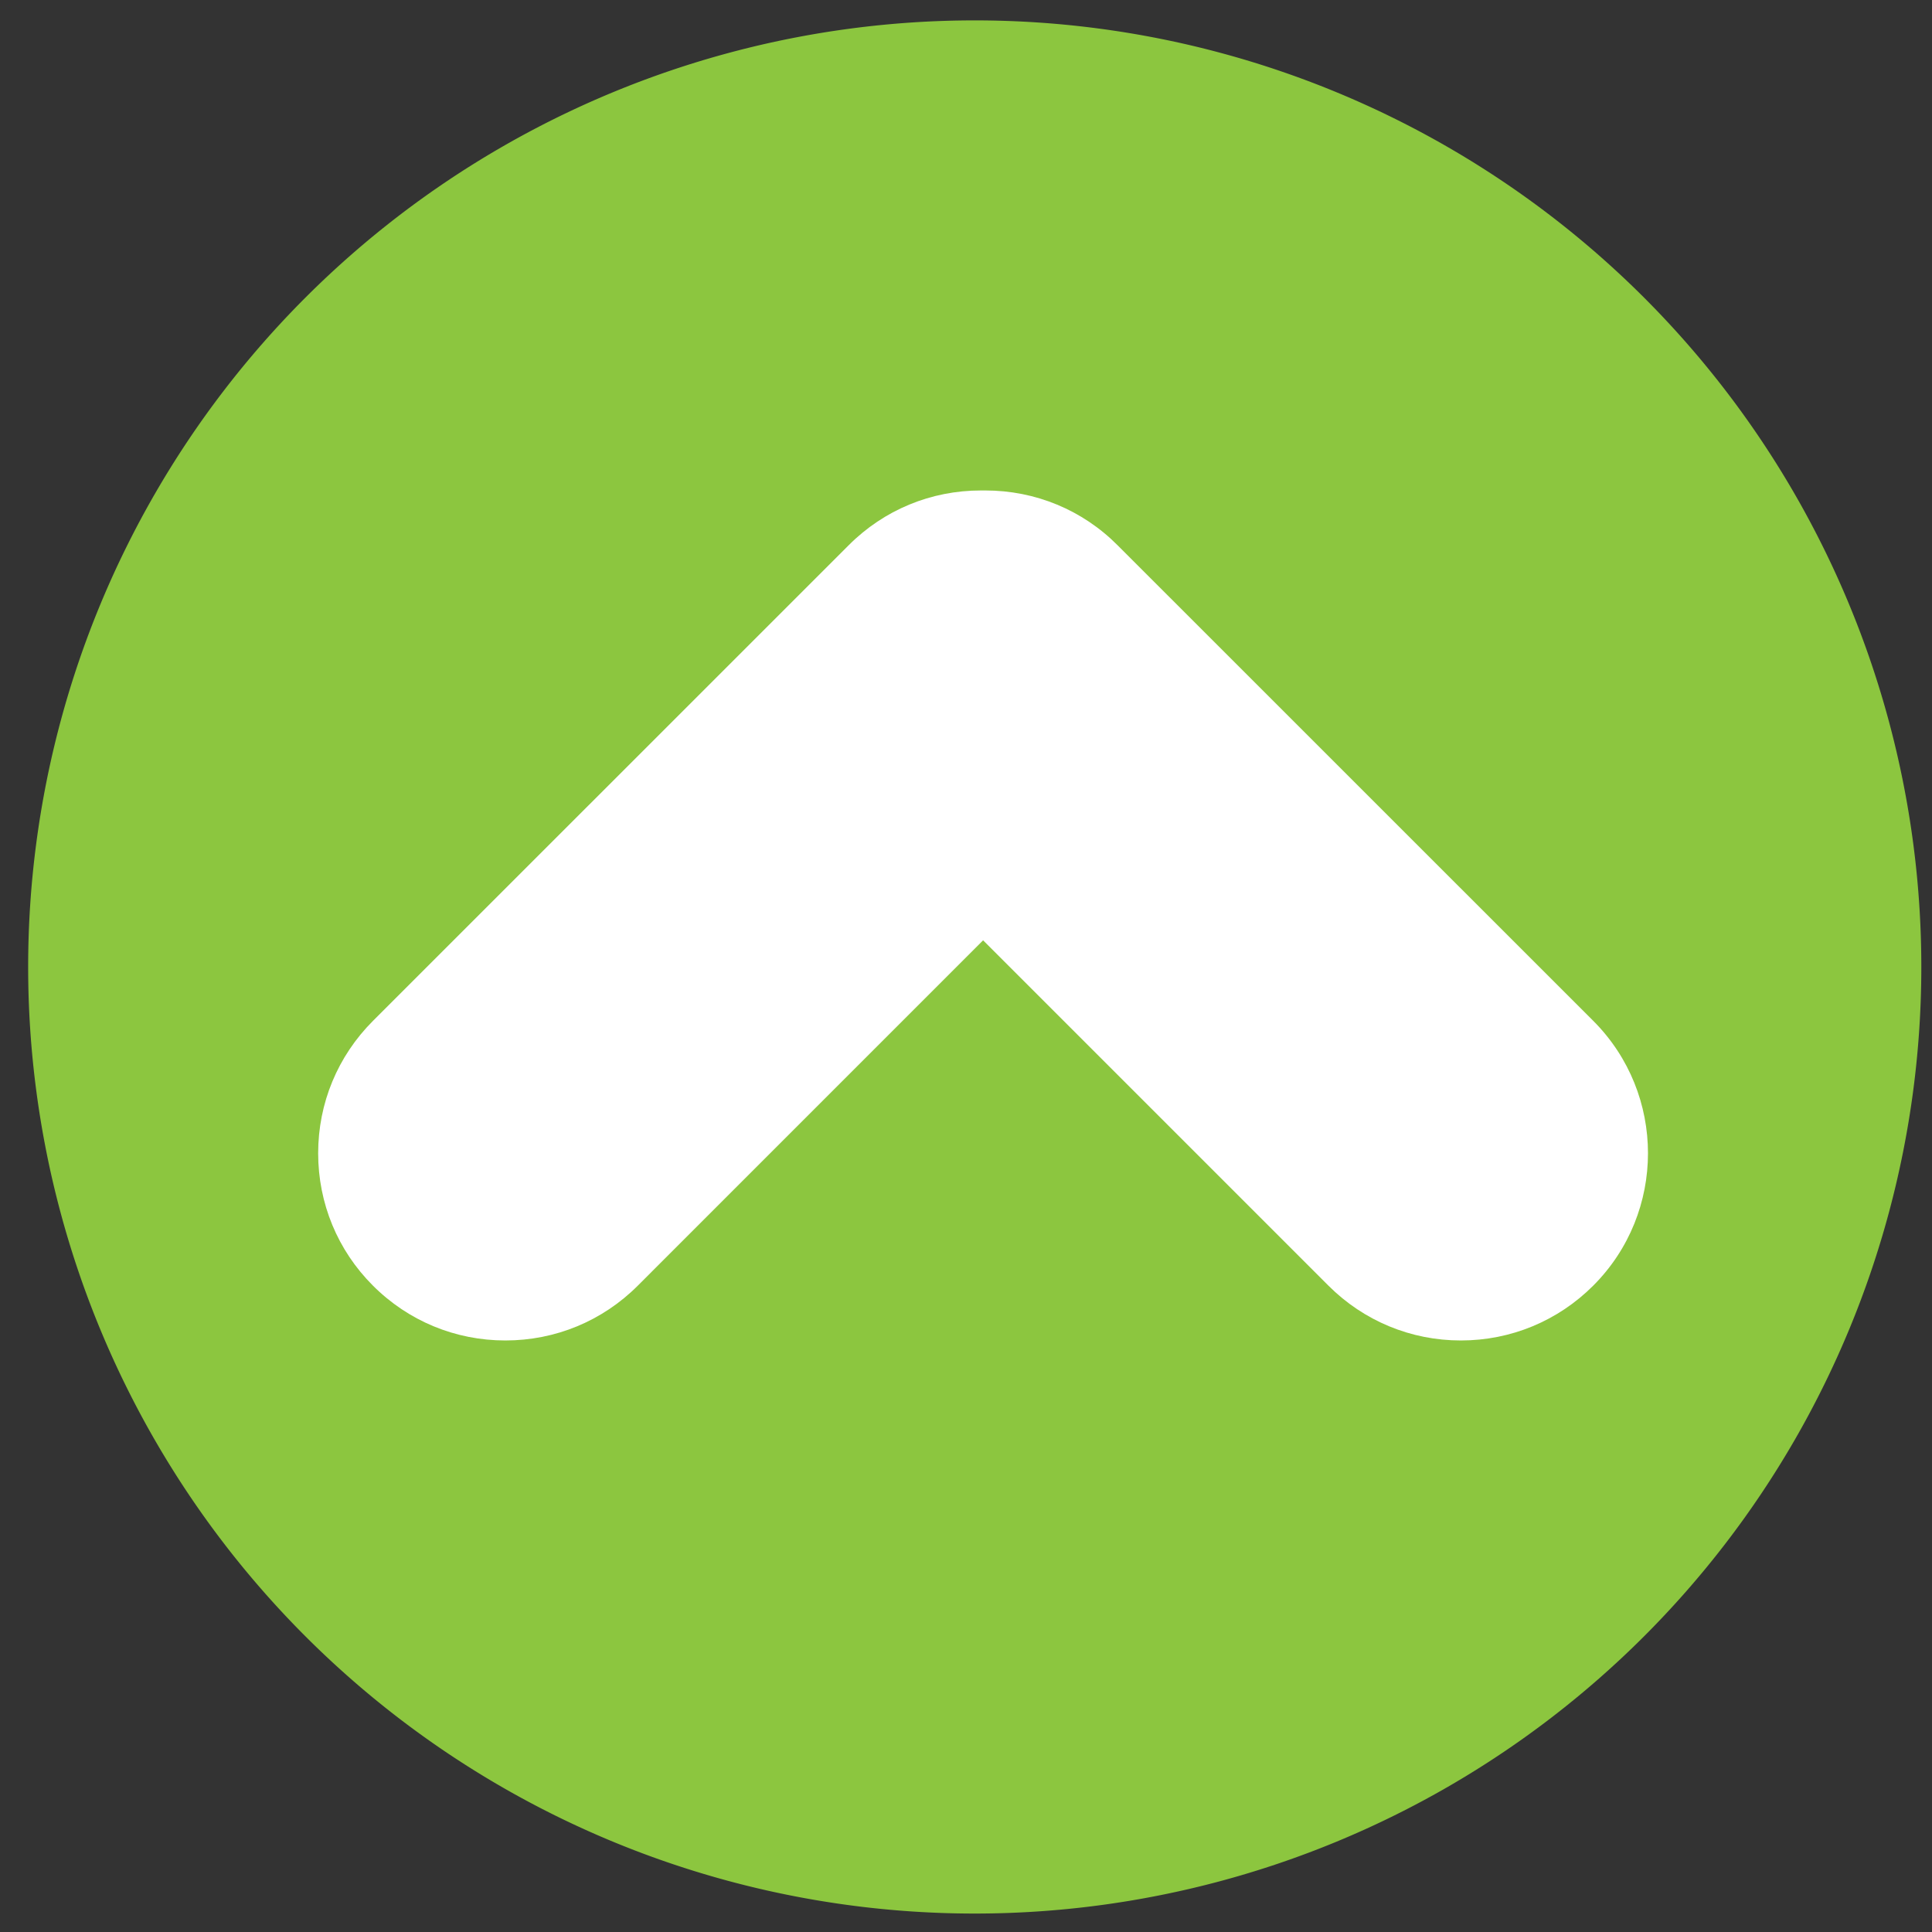
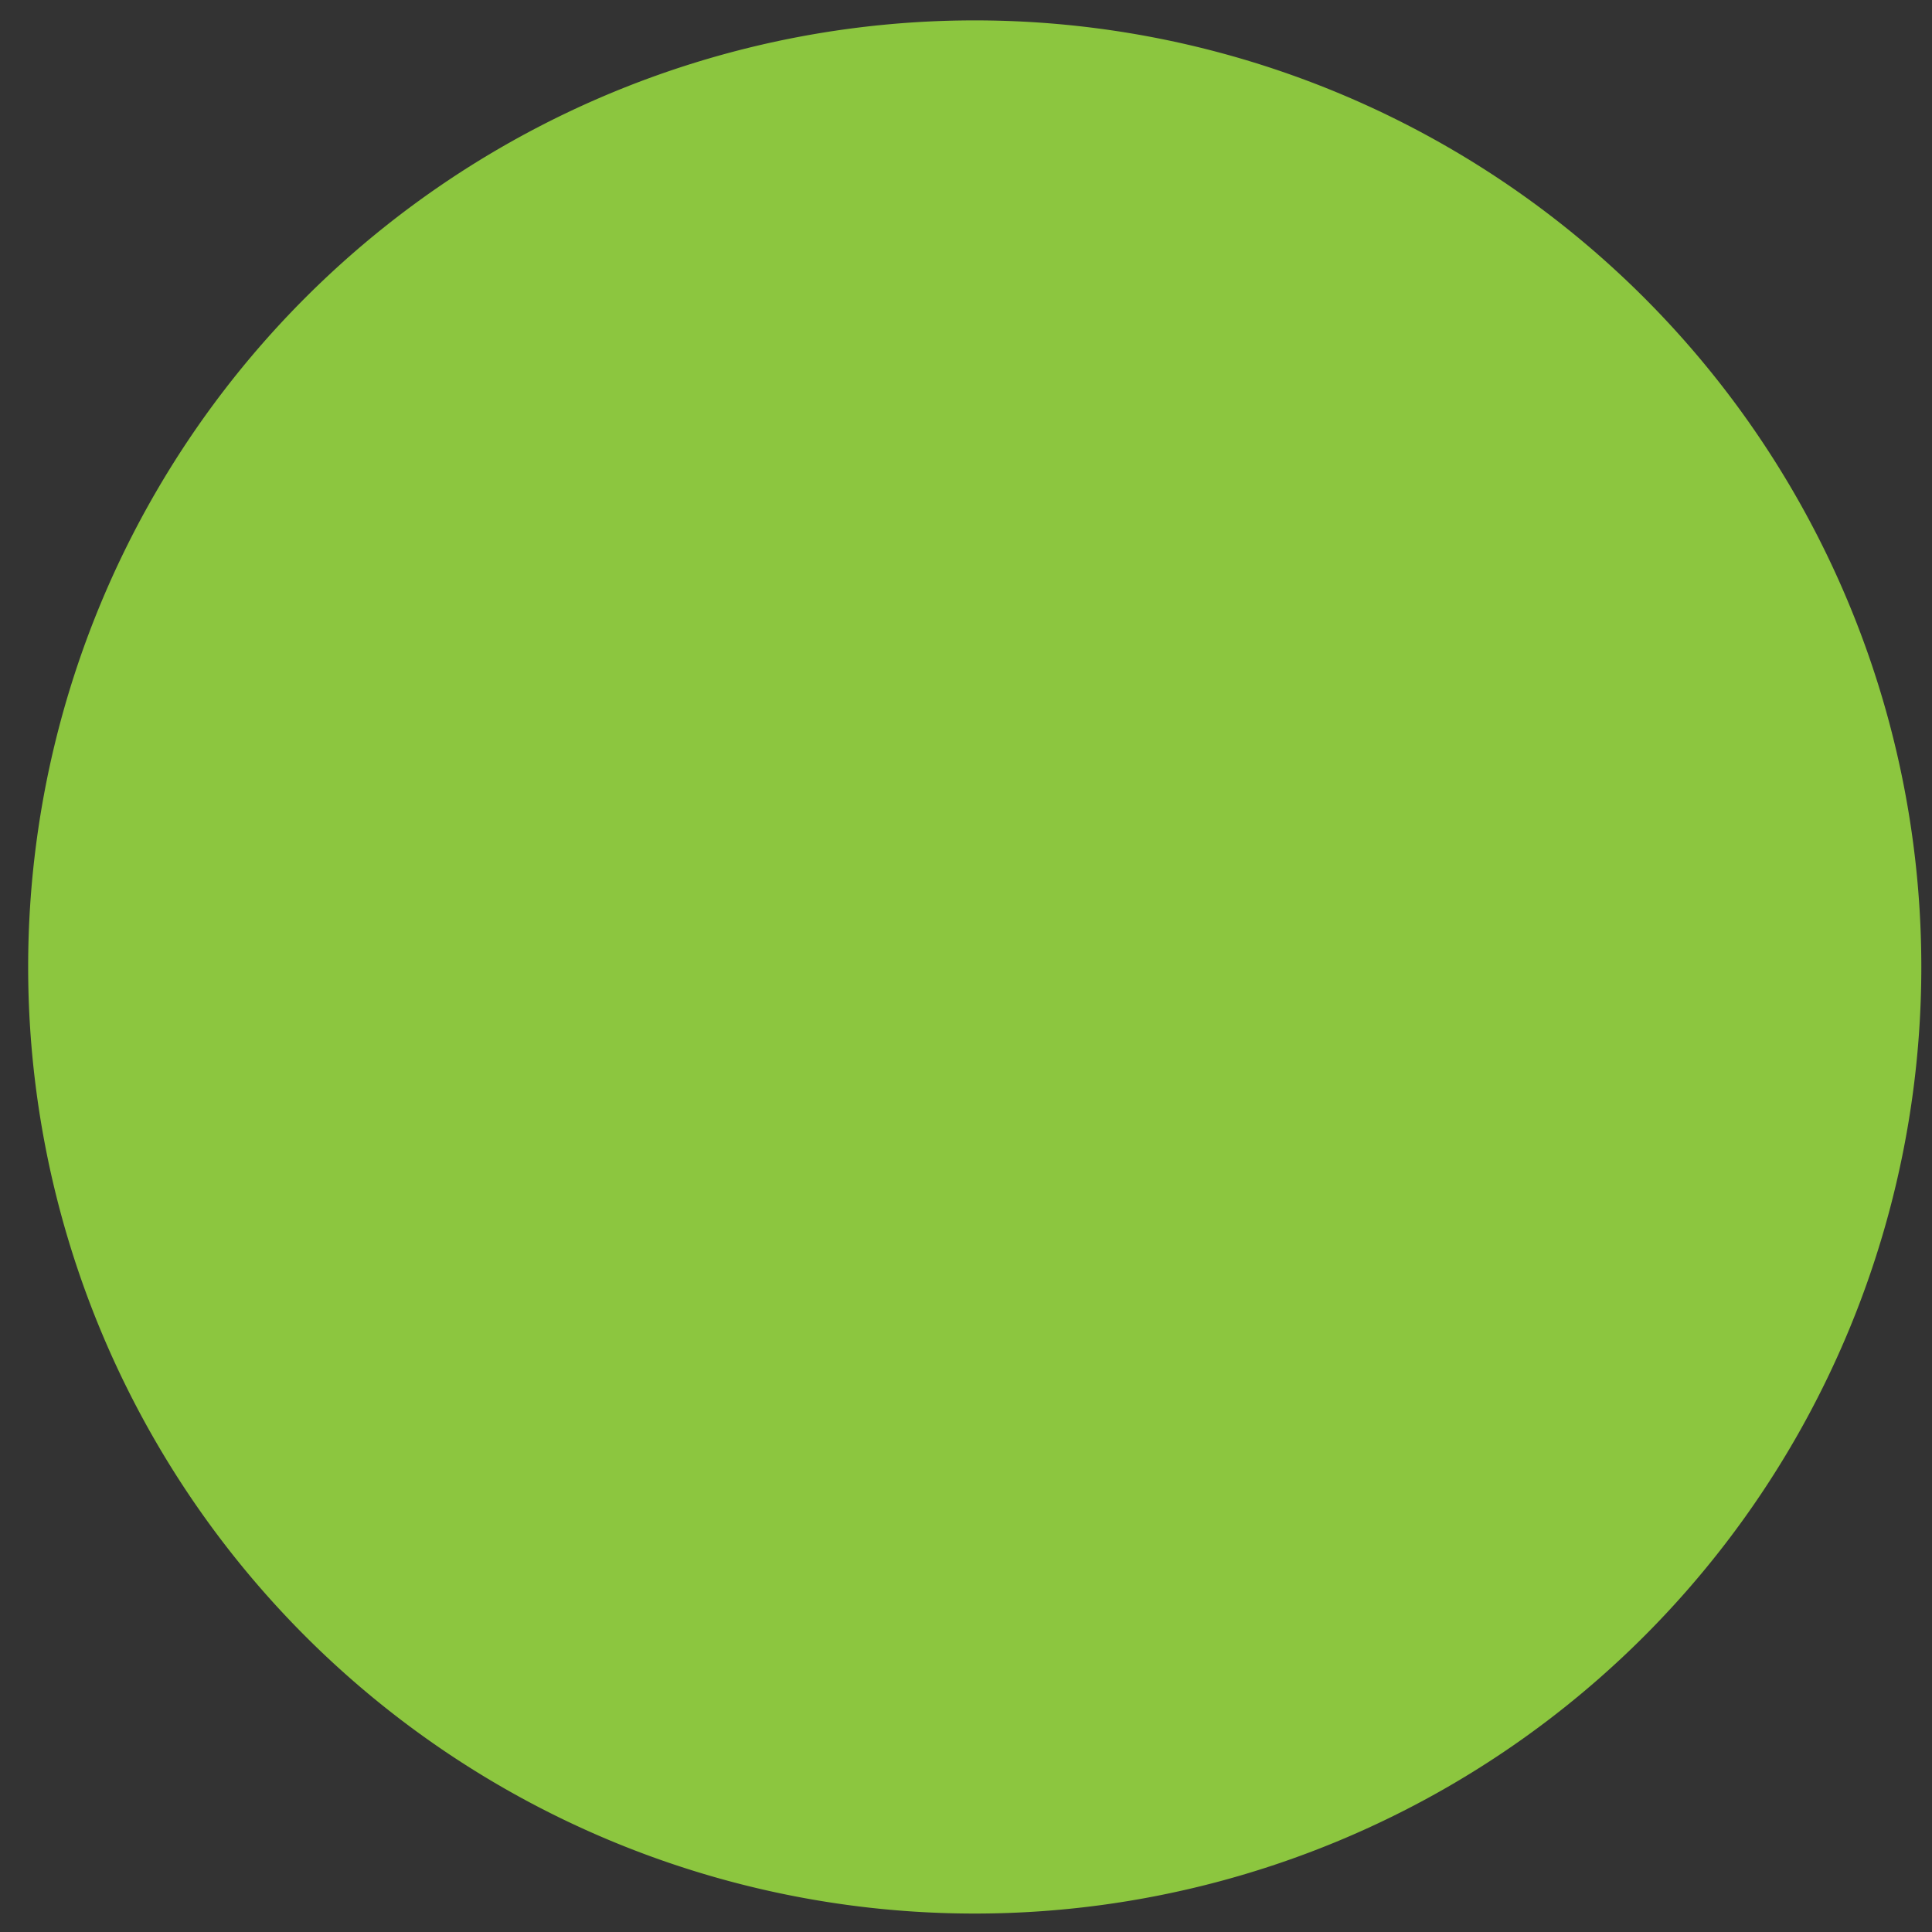
<svg xmlns="http://www.w3.org/2000/svg" id="svg18" xml:space="preserve" viewBox="0 0 199 199" height="199" width="199" version="1.1">
  <rect x="0" y="0" width="199" height="199" fill="#333333" stroke="none" />
  <desc id="desc2">Created with Fabric.js 2.4.6</desc>
  <defs id="defs4" />
  <g id="g8" transform="matrix(1.95,0,0,1.95,100.4,99.6)">
    <path id="circle6" d="M 50,0 A 50,50 0 0 1 0,50 50,50 0 0 1 -50,0 50,50 0 0 1 0,-50 50,50 0 0 1 50,0 Z" style="opacity:1;fill:#8cc63f;fill-rule:nonzero;stroke:#000000;stroke-width:0;stroke-linecap:butt;stroke-linejoin:miter;stroke-miterlimit:4;stroke-dasharray:none;stroke-dashoffset:0" />
  </g>
  <g id="g12" transform="matrix(1.07,0,0,-1.07,81.73,88.08)">
-     <path id="path10" d="M 93.144,24.877 C 90.647,22.375 87.324,21 83.793,21 c -3.528,0 -6.845,1.37 -9.342,3.866 L 50.089,49.231 25.724,24.866 C 23.229,22.375 19.91,21 16.384,21 c -3.526,0 -6.845,1.375 -9.337,3.866 -5.153,5.149 -5.153,13.534 0,18.687 l 33.542,33.536 c 2.486,2.503 5.807,3.878 9.349,3.878 h 0.301 c 3.529,0 6.842,-1.369 9.329,-3.86 L 93.124,43.557 C 95.623,41.061 97,37.74 97,34.208 97,30.675 95.623,27.356 93.144,24.877 Z" transform="translate(-50.09,-50.98)" style="opacity:1;fill:#8cc63f;fill-rule:nonzero;stroke:none;stroke-width:1;stroke-linecap:butt;stroke-linejoin:miter;stroke-miterlimit:4;stroke-dasharray:none;stroke-dashoffset:0" />
-   </g>
+     </g>
  <g id="g16" transform="matrix(-1.46,0,0,-1.46,101.26,94.3)">
-     <path id="path14" d="M 93.144,24.877 C 90.647,22.375 87.324,21 83.793,21 c -3.528,0 -6.845,1.37 -9.342,3.866 L 50.089,49.231 25.724,24.866 C 23.229,22.375 19.91,21 16.384,21 c -3.526,0 -6.845,1.375 -9.337,3.866 -5.153,5.149 -5.153,13.534 0,18.687 l 33.542,33.536 c 2.486,2.503 5.807,3.878 9.349,3.878 h 0.301 c 3.529,0 6.842,-1.369 9.329,-3.86 L 93.124,43.557 C 95.623,41.061 97,37.74 97,34.208 97,30.675 95.623,27.356 93.144,24.877 Z" transform="translate(-50.09,-50.98)" style="opacity:1;fill:#ffffff;fill-rule:nonzero;stroke:none;stroke-width:1;stroke-linecap:butt;stroke-linejoin:miter;stroke-miterlimit:4;stroke-dasharray:none;stroke-dashoffset:0" />
-   </g>
+     </g>
</svg>